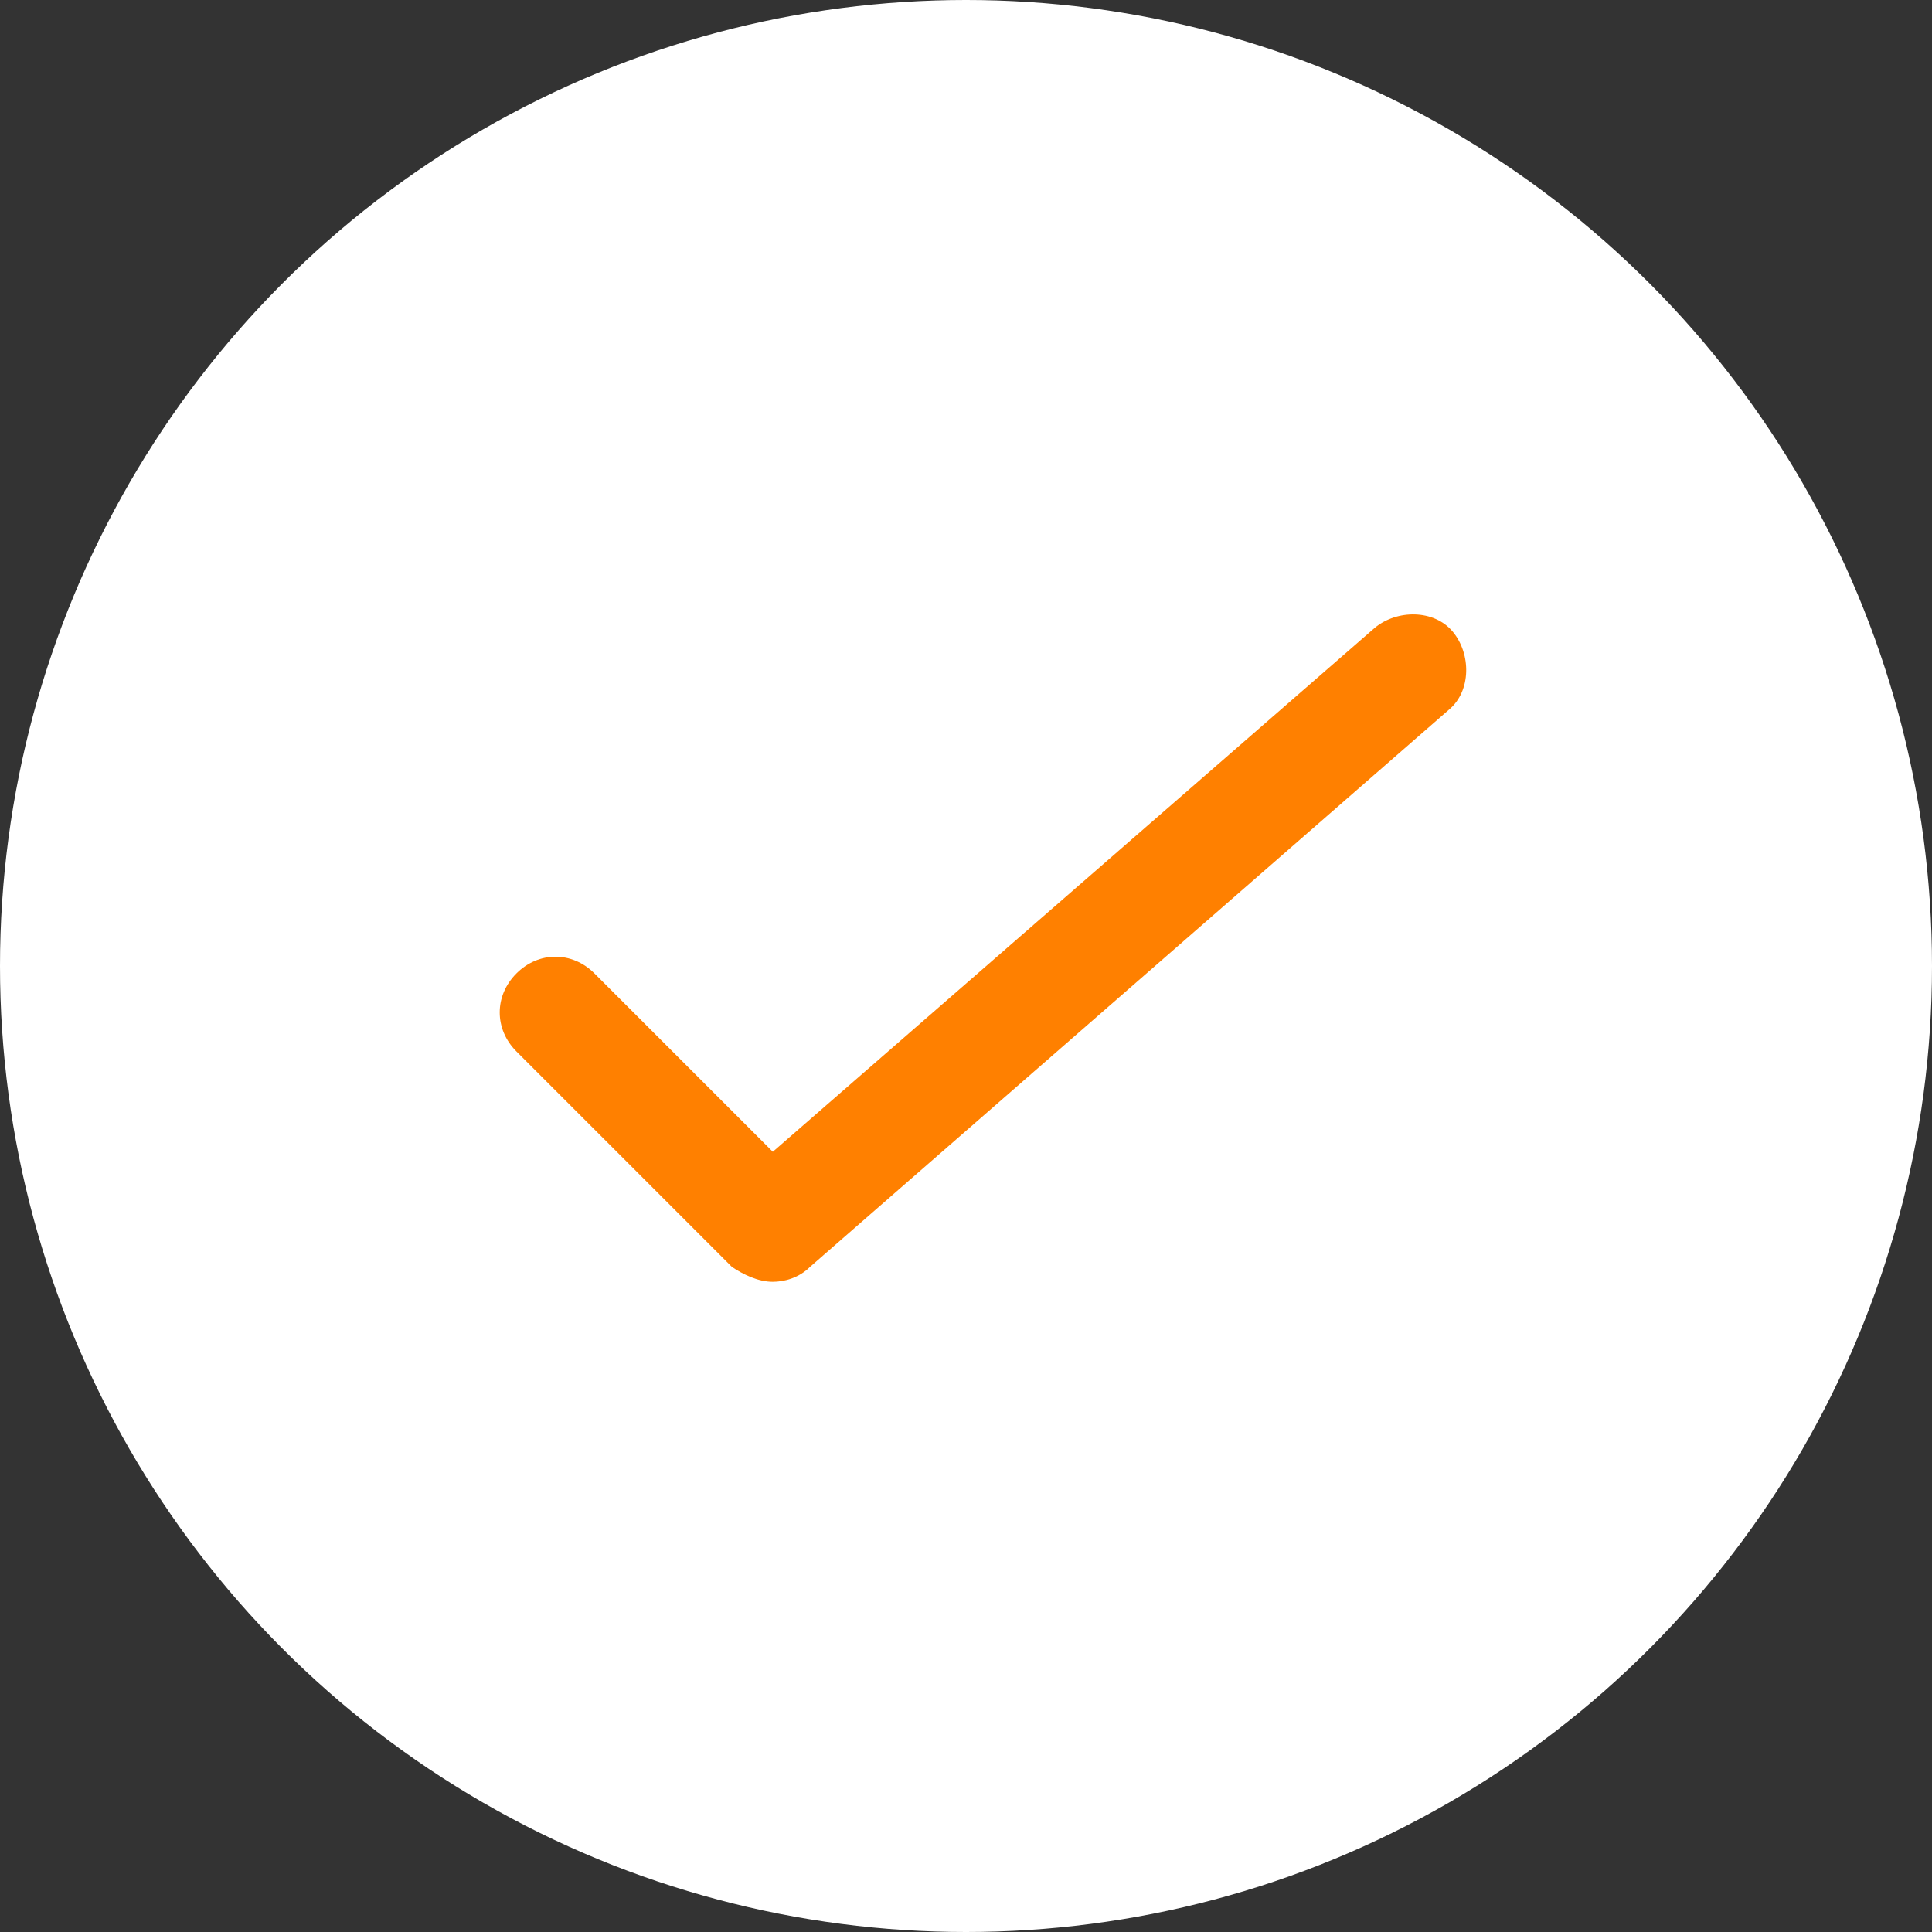
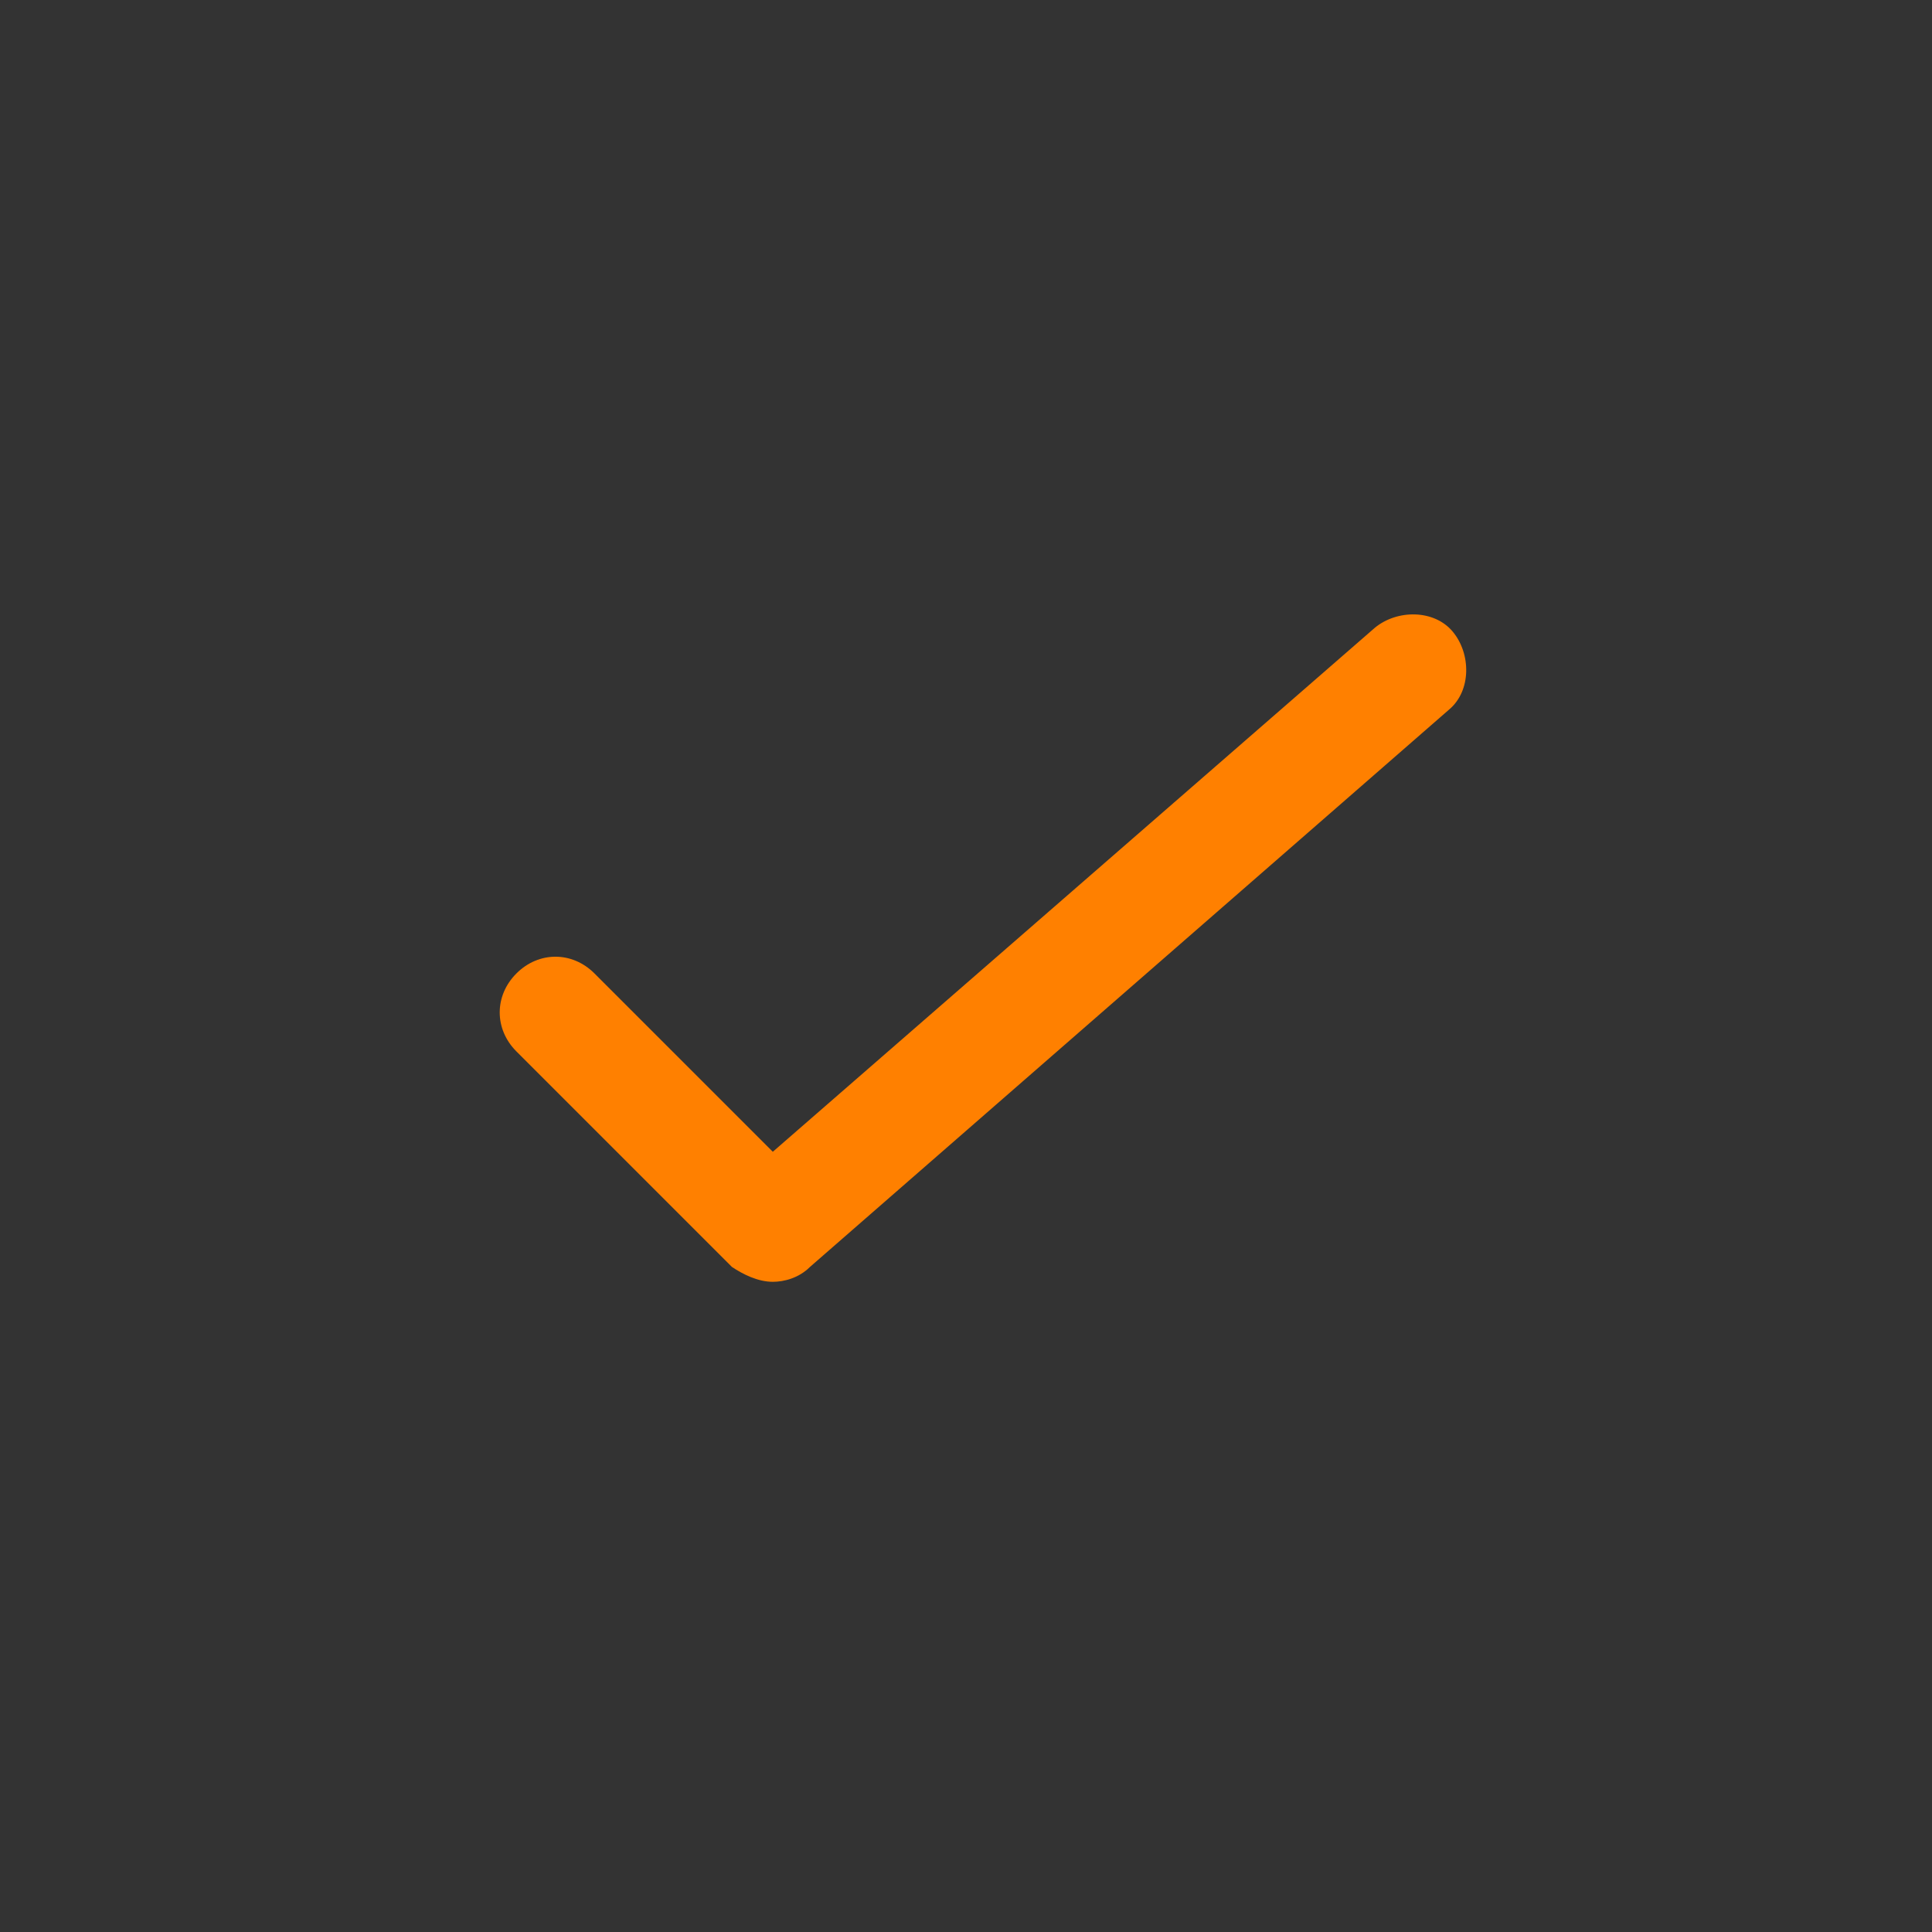
<svg xmlns="http://www.w3.org/2000/svg" version="1.1" id="Layer_1" x="0px" y="0px" viewBox="0 0 52 52" style="enable-background:new 0 0 52 52;" xml:space="preserve">
  <rect x="0" y="0" width="52" height="52" fill="#333333" stroke="none" />
  <style type="text/css">
	.st0{fill-rule:evenodd;clip-rule:evenodd;fill:#FFFFFF;}
	.st1{fill:#FF8000;}
</style>
  <title>Icons/label_hacken</title>
  <desc>Created with Sketch.</desc>
  <g>
    <g id="label_neu">
      <g id="Oval">
-         <circle class="st0" cx="26" cy="26" r="26" />
-       </g>
+         </g>
    </g>
    <g transform="translate(15, 18)">
      <g id="Path">
        <path class="st1" d="M5.8,16.5c-0.4,0-0.8-0.2-1.1-0.4l-5.8-5.8c-0.6-0.6-0.6-1.5,0-2.1c0.6-0.6,1.5-0.6,2.1,0l4.8,4.8L22-1.1     c0.6-0.5,1.6-0.5,2.1,0.1c0.5,0.6,0.5,1.6-0.1,2.1l-17.2,15C6.5,16.4,6.1,16.5,5.8,16.5z" />
      </g>
    </g>
  </g>
</svg>